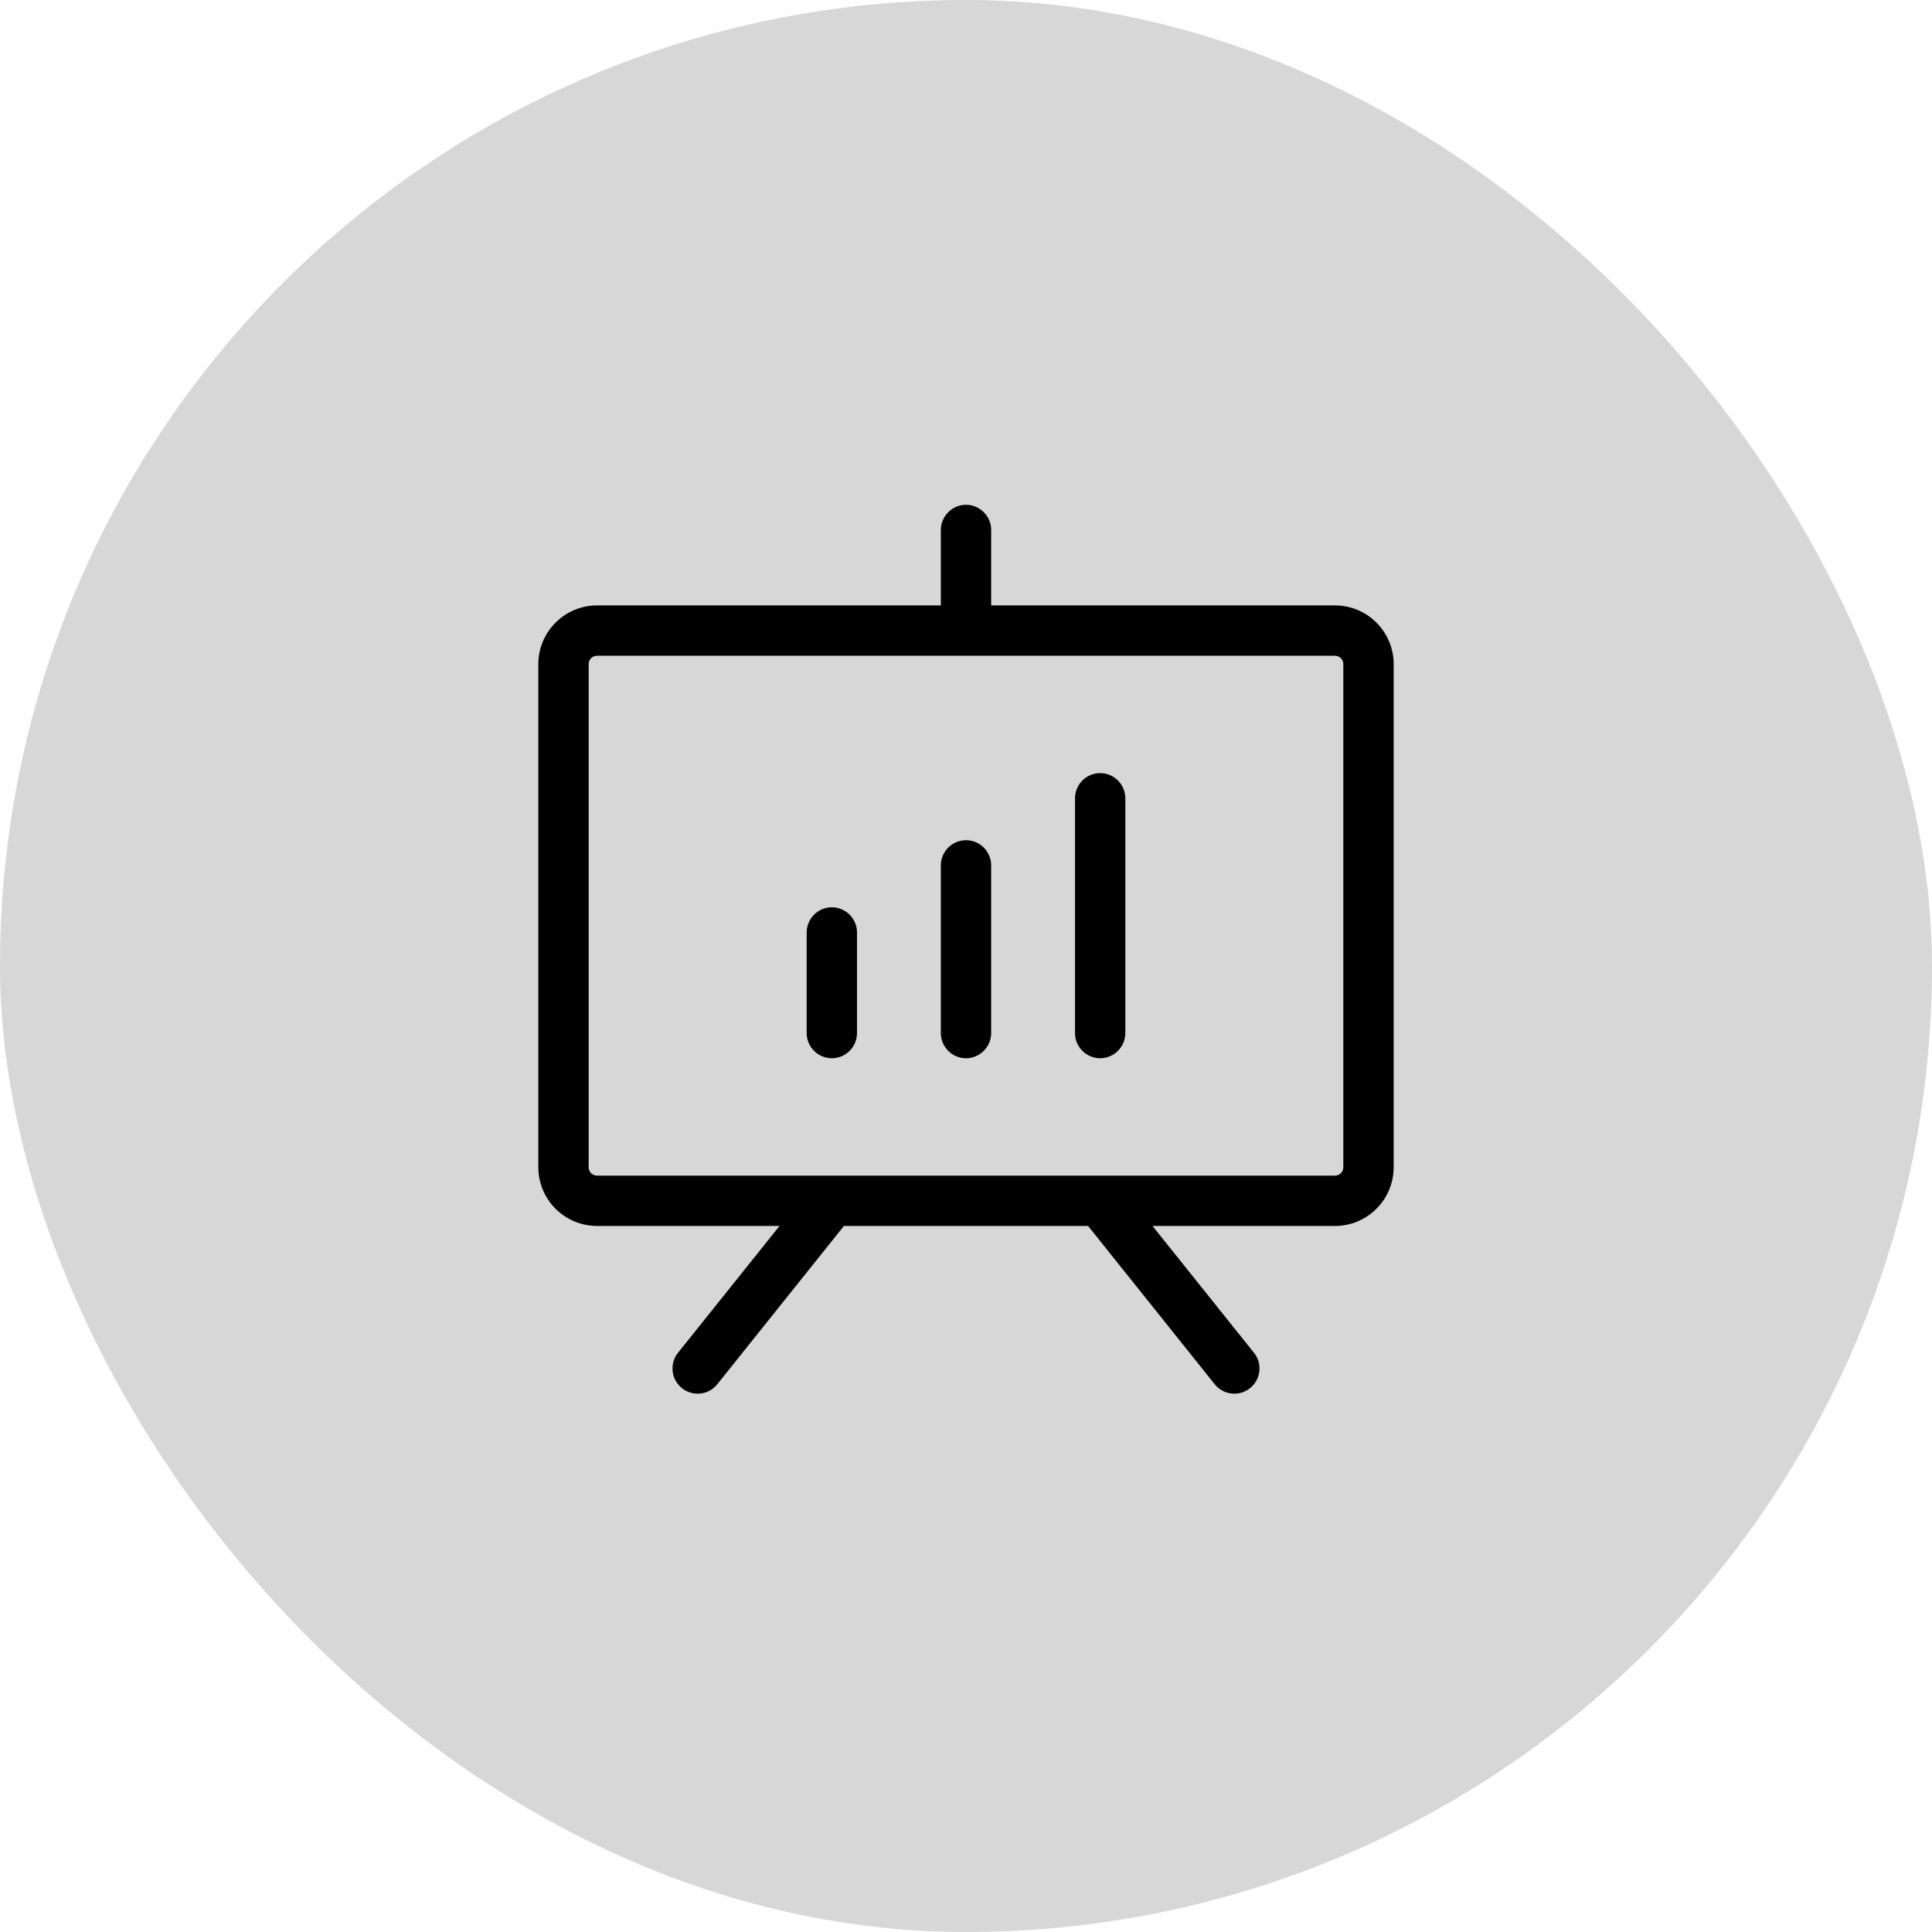
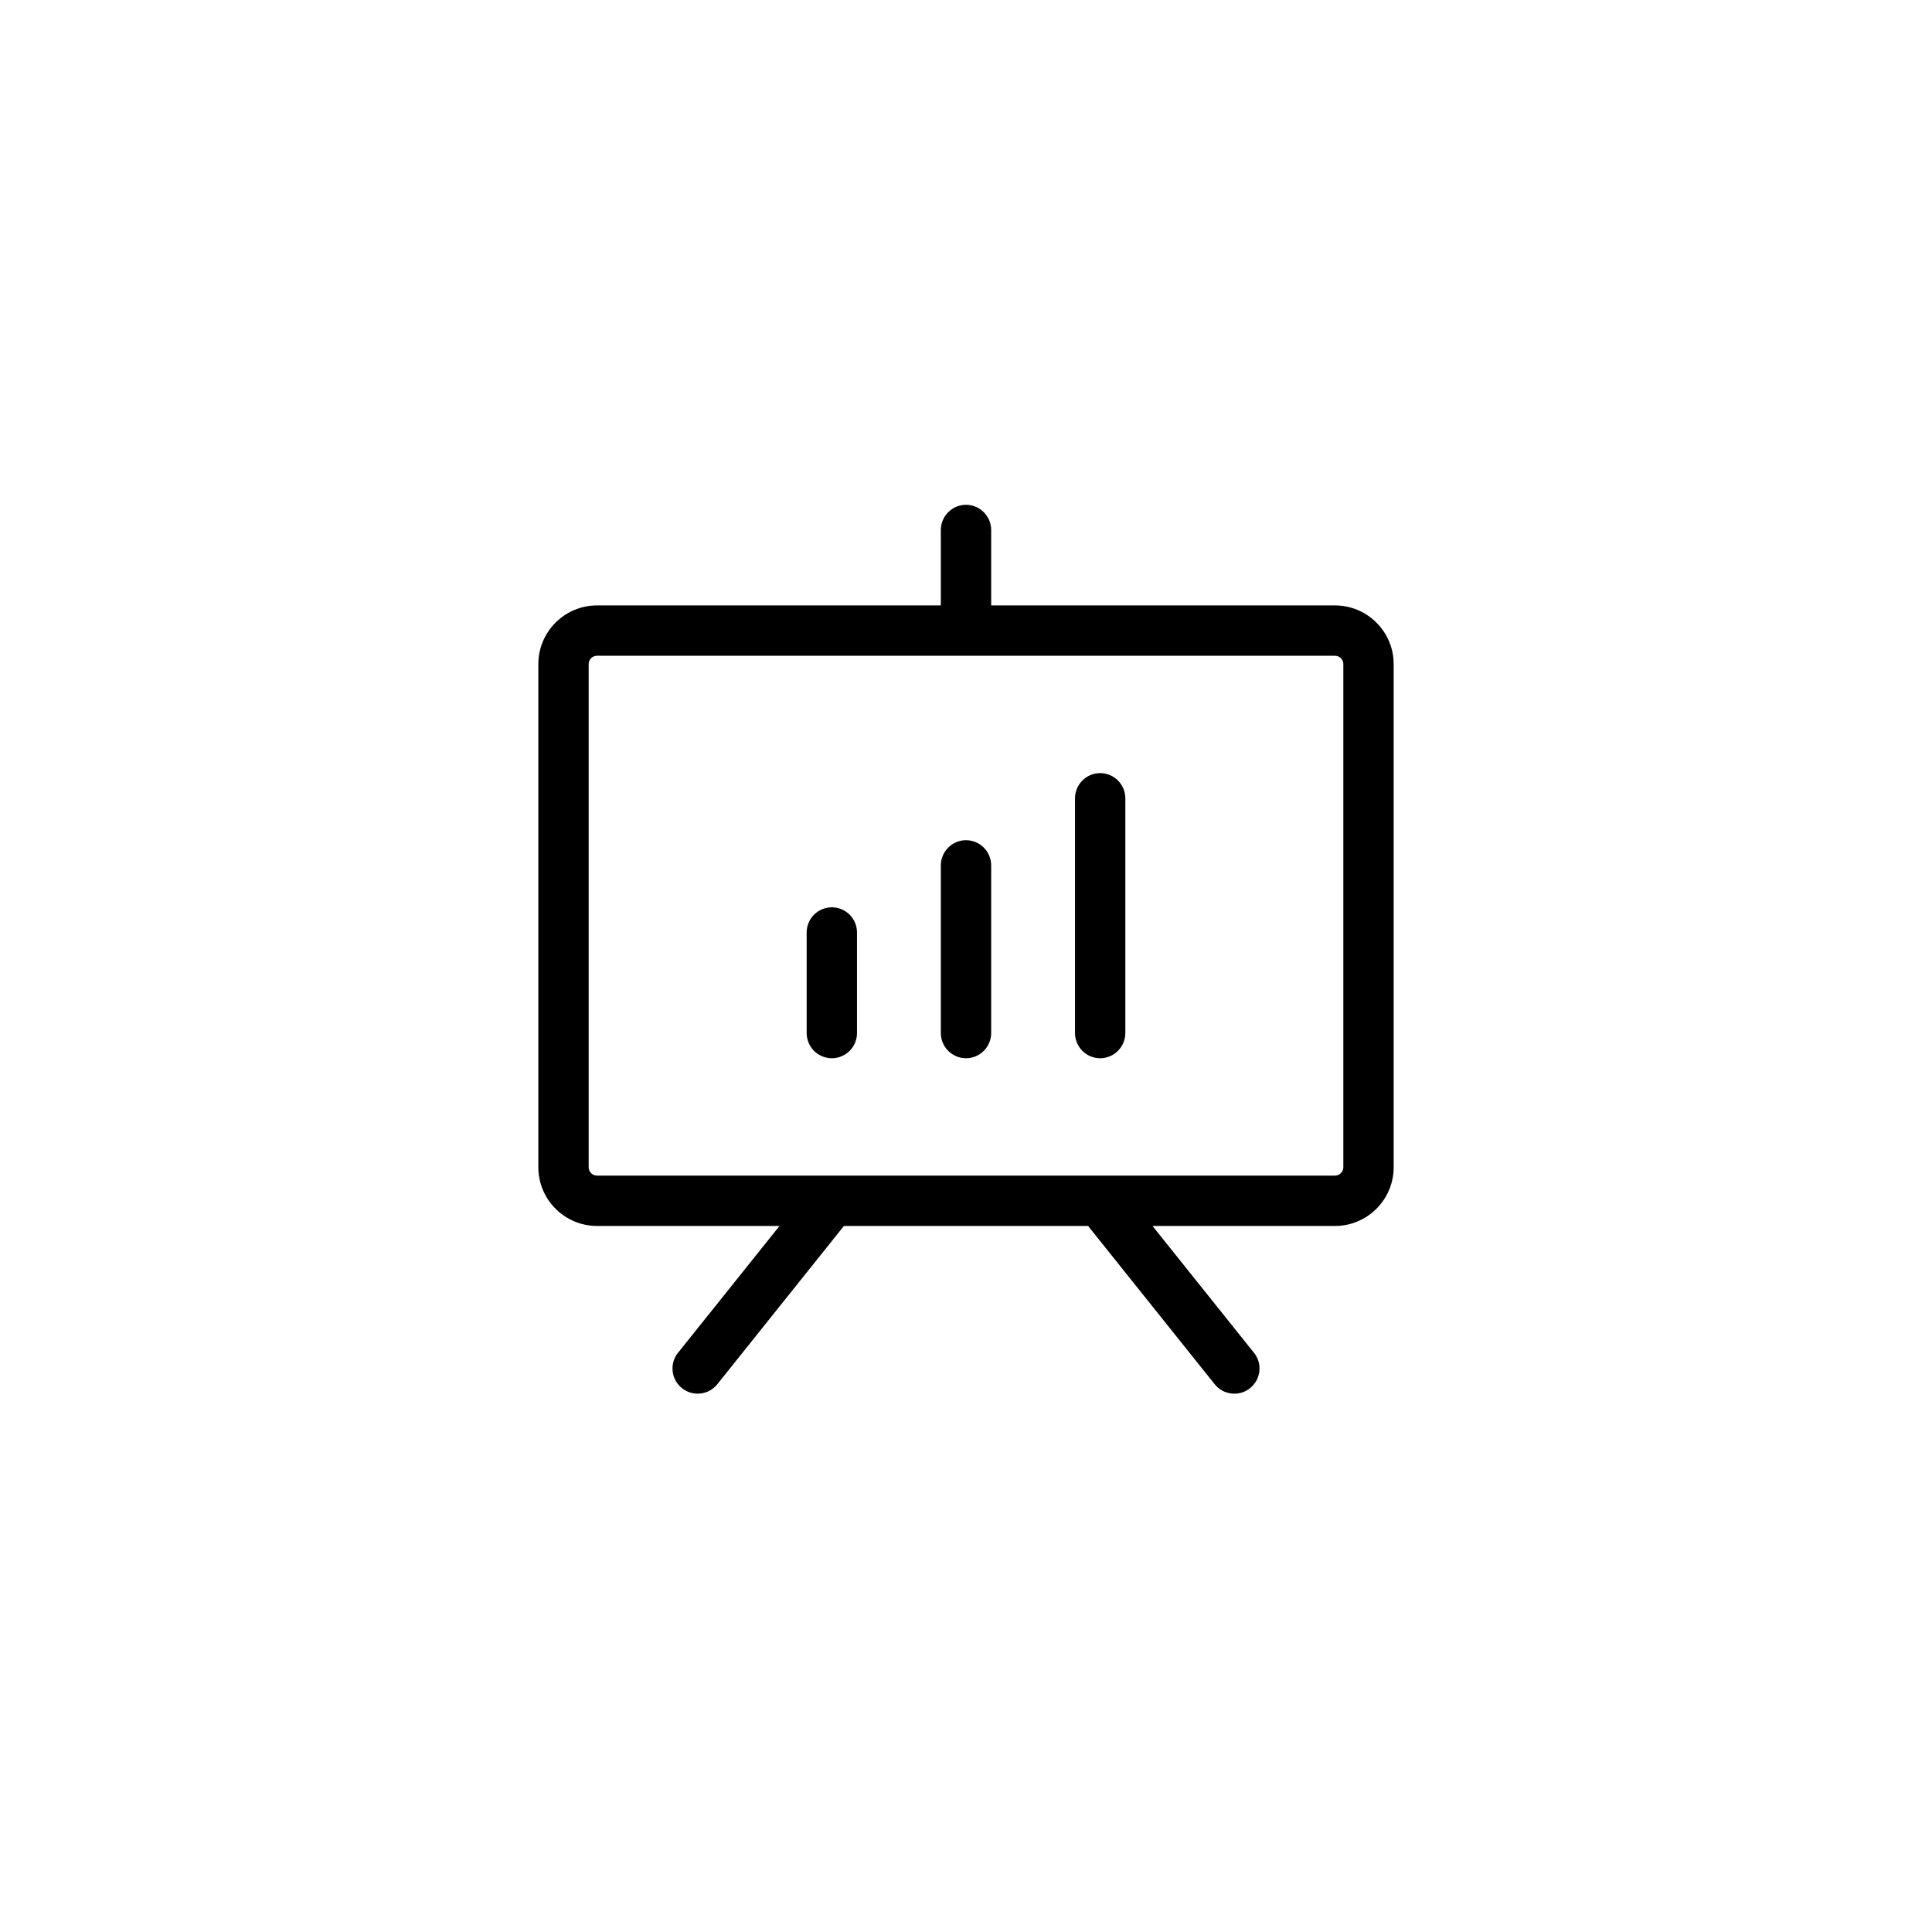
<svg xmlns="http://www.w3.org/2000/svg" width="36" height="36" viewBox="0 0 36 36" fill="none">
-   <rect opacity="0.16" width="36" height="36" rx="18" fill="black" />
  <path d="M24.875 11.281H18.469V9.875C18.469 9.751 18.419 9.631 18.331 9.544C18.244 9.456 18.124 9.406 18 9.406C17.876 9.406 17.756 9.456 17.669 9.544C17.581 9.631 17.531 9.751 17.531 9.875V11.281H11.125C10.835 11.281 10.557 11.396 10.352 11.602C10.146 11.807 10.031 12.085 10.031 12.375V21.75C10.031 22.04 10.146 22.318 10.352 22.523C10.557 22.729 10.835 22.844 11.125 22.844H14.525L12.634 25.207C12.595 25.255 12.566 25.31 12.549 25.369C12.532 25.429 12.527 25.491 12.534 25.552C12.547 25.676 12.61 25.789 12.707 25.866C12.804 25.944 12.928 25.98 13.052 25.966C13.176 25.953 13.289 25.89 13.366 25.793L15.725 22.844H20.275L22.634 25.793C22.672 25.841 22.72 25.881 22.774 25.911C22.828 25.941 22.887 25.959 22.948 25.966C23.009 25.973 23.071 25.968 23.131 25.951C23.19 25.933 23.245 25.905 23.293 25.866C23.341 25.828 23.381 25.78 23.411 25.726C23.441 25.672 23.459 25.613 23.466 25.552C23.473 25.491 23.468 25.429 23.451 25.369C23.433 25.31 23.405 25.255 23.366 25.207L21.475 22.844H24.875C25.165 22.844 25.443 22.729 25.648 22.523C25.854 22.318 25.969 22.04 25.969 21.75V12.375C25.969 12.085 25.854 11.807 25.648 11.602C25.443 11.396 25.165 11.281 24.875 11.281ZM25.031 21.75C25.031 21.791 25.015 21.831 24.985 21.86C24.956 21.89 24.916 21.906 24.875 21.906H11.125C11.084 21.906 11.044 21.89 11.014 21.86C10.985 21.831 10.969 21.791 10.969 21.75V12.375C10.969 12.334 10.985 12.294 11.014 12.264C11.044 12.235 11.084 12.219 11.125 12.219H24.875C24.916 12.219 24.956 12.235 24.985 12.264C25.015 12.294 25.031 12.334 25.031 12.375V21.75ZM15.969 17.375V19.25C15.969 19.374 15.919 19.494 15.832 19.581C15.743 19.669 15.624 19.719 15.5 19.719C15.376 19.719 15.257 19.669 15.168 19.581C15.081 19.494 15.031 19.374 15.031 19.25V17.375C15.031 17.251 15.081 17.131 15.168 17.044C15.257 16.956 15.376 16.906 15.5 16.906C15.624 16.906 15.743 16.956 15.832 17.044C15.919 17.131 15.969 17.251 15.969 17.375ZM18.469 16.125V19.25C18.469 19.374 18.419 19.494 18.331 19.581C18.244 19.669 18.124 19.719 18 19.719C17.876 19.719 17.756 19.669 17.669 19.581C17.581 19.494 17.531 19.374 17.531 19.25V16.125C17.531 16.001 17.581 15.882 17.669 15.793C17.756 15.706 17.876 15.656 18 15.656C18.124 15.656 18.244 15.706 18.331 15.793C18.419 15.882 18.469 16.001 18.469 16.125ZM20.969 14.875V19.25C20.969 19.374 20.919 19.494 20.831 19.581C20.744 19.669 20.624 19.719 20.5 19.719C20.376 19.719 20.256 19.669 20.169 19.581C20.081 19.494 20.031 19.374 20.031 19.25V14.875C20.031 14.751 20.081 14.632 20.169 14.543C20.256 14.456 20.376 14.406 20.5 14.406C20.624 14.406 20.744 14.456 20.831 14.543C20.919 14.632 20.969 14.751 20.969 14.875Z" fill="black" />
</svg>